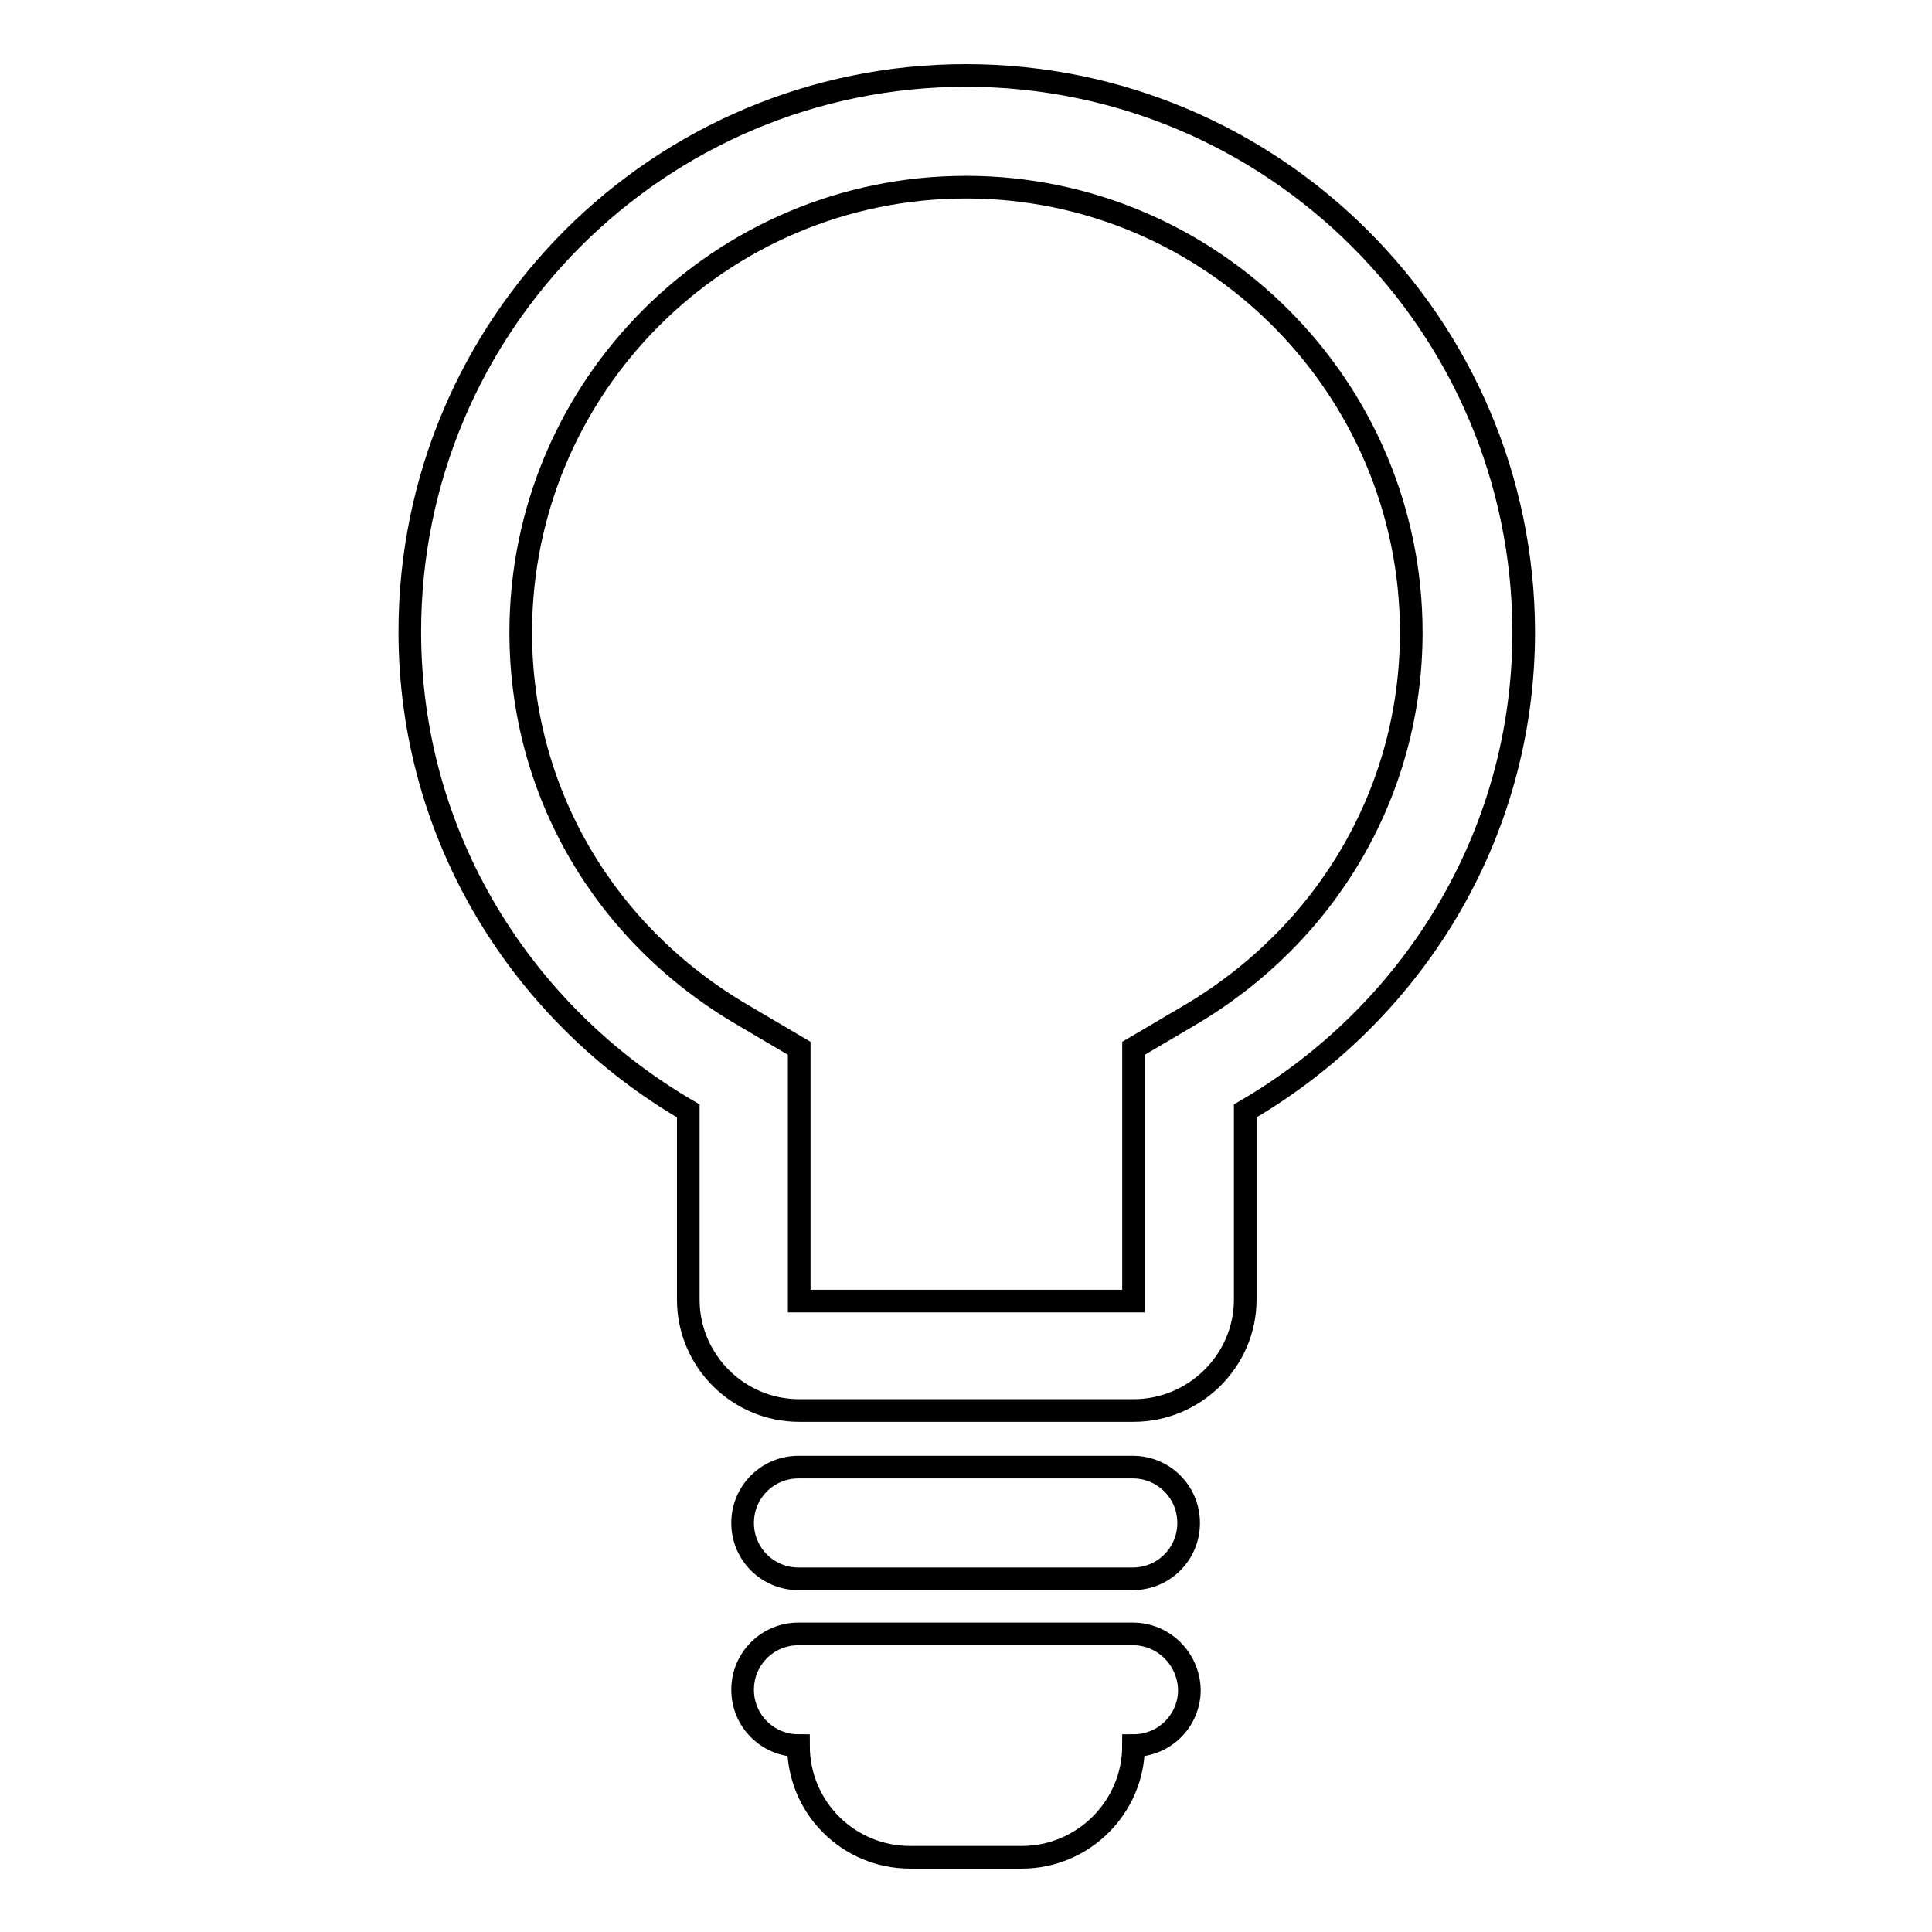
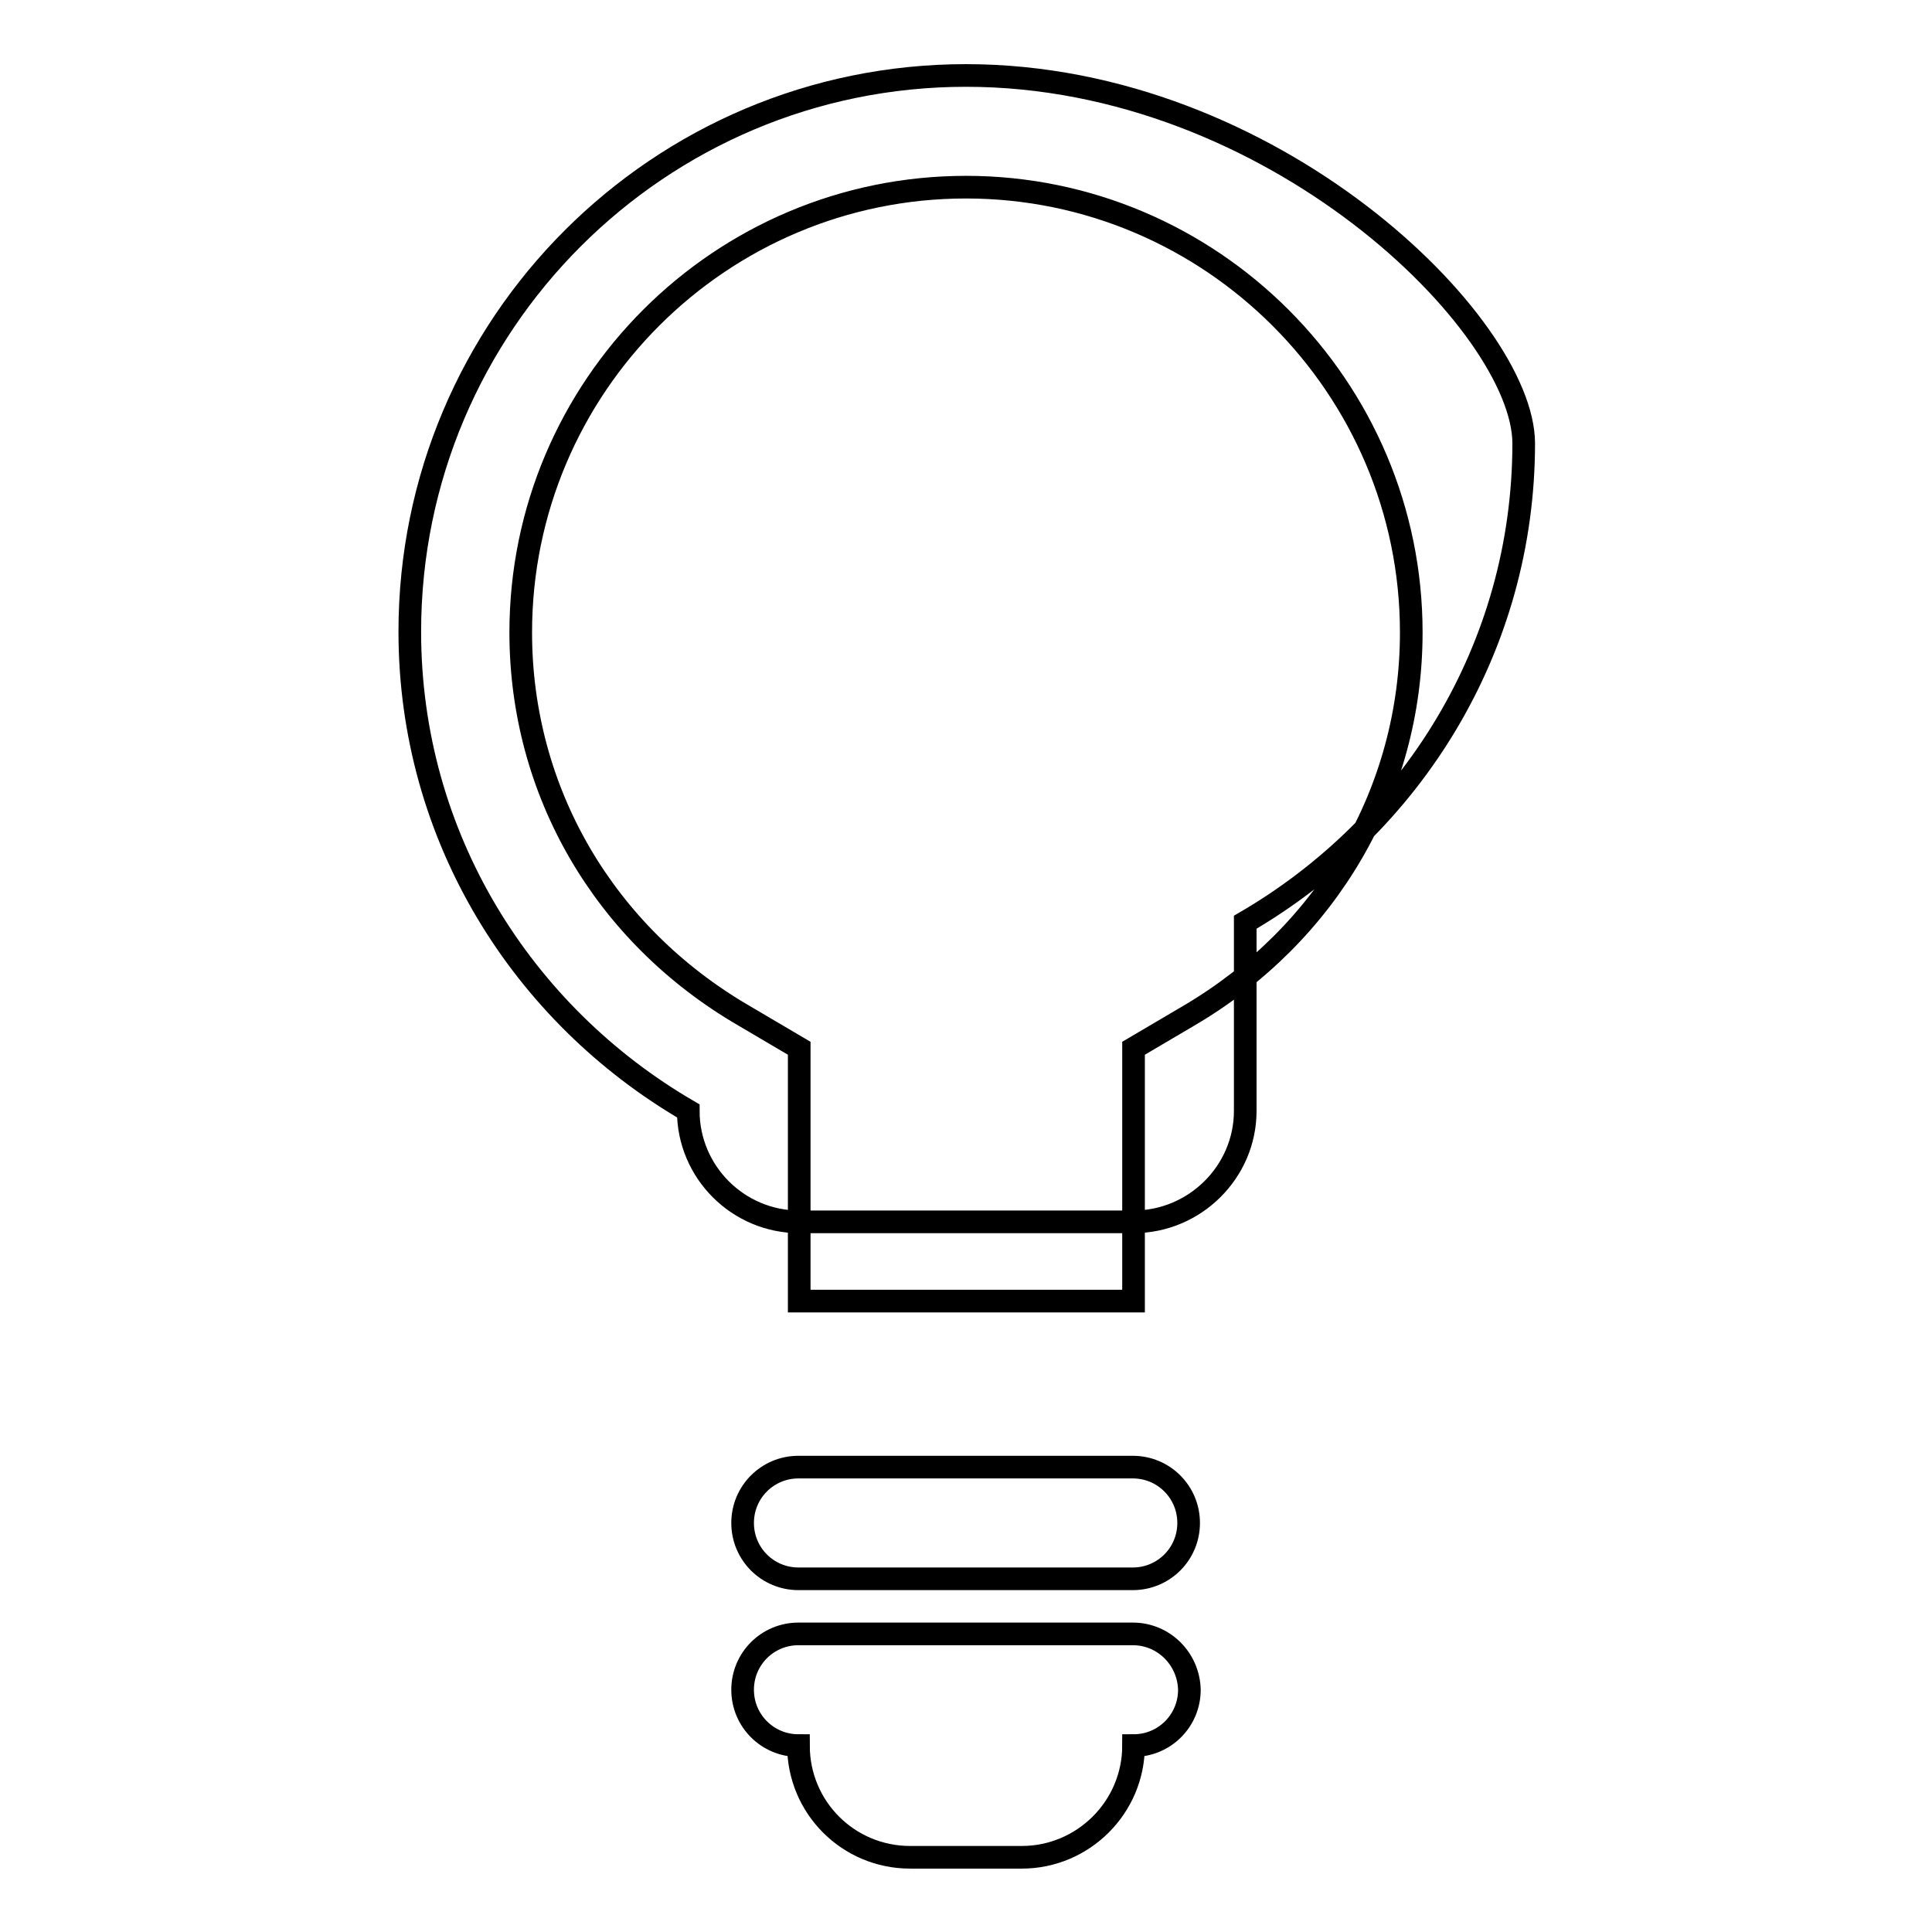
<svg xmlns="http://www.w3.org/2000/svg" version="1.1" x="0px" y="0px" viewBox="0 0 256 256" enable-background="new 0 0 256 256" xml:space="preserve">
  <g>
    <g>
      <g>
-         <path stroke-width="3" fill-opacity="0" stroke="#000000" d="M157.5,201.8c0,4.1-3.3,7.4-7.4,7.4h-44.3c-4.1,0-7.4-3.3-7.4-7.4s3.3-7.4,7.4-7.4h44.3C154.2,194.4,157.5,197.7,157.5,201.8z M150.1,216.5h-44.3c-4.1,0-7.4,3.3-7.4,7.4s3.3,7.4,7.4,7.4c0,8.2,6.6,14.8,14.8,14.8h14.8c8.1,0,14.8-6.6,14.8-14.8c4.1,0,7.4-3.3,7.4-7.4C157.5,219.8,154.2,216.5,150.1,216.5z M128,24.8c32.5,0,59,26.5,59,59c0,21-11.1,40-29.5,50.8l-7.3,4.3v8.5v25h-44.3v-25v-8.5l-7.3-4.3C80,123.8,69,104.8,69,83.8C69,51.2,95.5,24.8,128,24.8 M128,10c-40.7,0-73.7,33-73.7,73.7c0,27.2,14.9,50.7,36.9,63.5v25c0,8.1,6.6,14.7,14.7,14.7h44.3c8.1,0,14.8-6.6,14.8-14.7v-25c22-12.8,36.9-36.3,36.9-63.5C201.8,43,168.7,10,128,10L128,10z" />
+         <path stroke-width="3" fill-opacity="0" stroke="#000000" d="M157.5,201.8c0,4.1-3.3,7.4-7.4,7.4h-44.3c-4.1,0-7.4-3.3-7.4-7.4s3.3-7.4,7.4-7.4h44.3C154.2,194.4,157.5,197.7,157.5,201.8z M150.1,216.5h-44.3c-4.1,0-7.4,3.3-7.4,7.4s3.3,7.4,7.4,7.4c0,8.2,6.6,14.8,14.8,14.8h14.8c8.1,0,14.8-6.6,14.8-14.8c4.1,0,7.4-3.3,7.4-7.4C157.5,219.8,154.2,216.5,150.1,216.5z M128,24.8c32.5,0,59,26.5,59,59c0,21-11.1,40-29.5,50.8l-7.3,4.3v8.5v25h-44.3v-25v-8.5l-7.3-4.3C80,123.8,69,104.8,69,83.8C69,51.2,95.5,24.8,128,24.8 M128,10c-40.7,0-73.7,33-73.7,73.7c0,27.2,14.9,50.7,36.9,63.5c0,8.1,6.6,14.7,14.7,14.7h44.3c8.1,0,14.8-6.6,14.8-14.7v-25c22-12.8,36.9-36.3,36.9-63.5C201.8,43,168.7,10,128,10L128,10z" />
      </g>
      <g />
      <g />
      <g />
      <g />
      <g />
      <g />
      <g />
      <g />
      <g />
      <g />
      <g />
      <g />
      <g />
      <g />
      <g />
    </g>
  </g>
</svg>